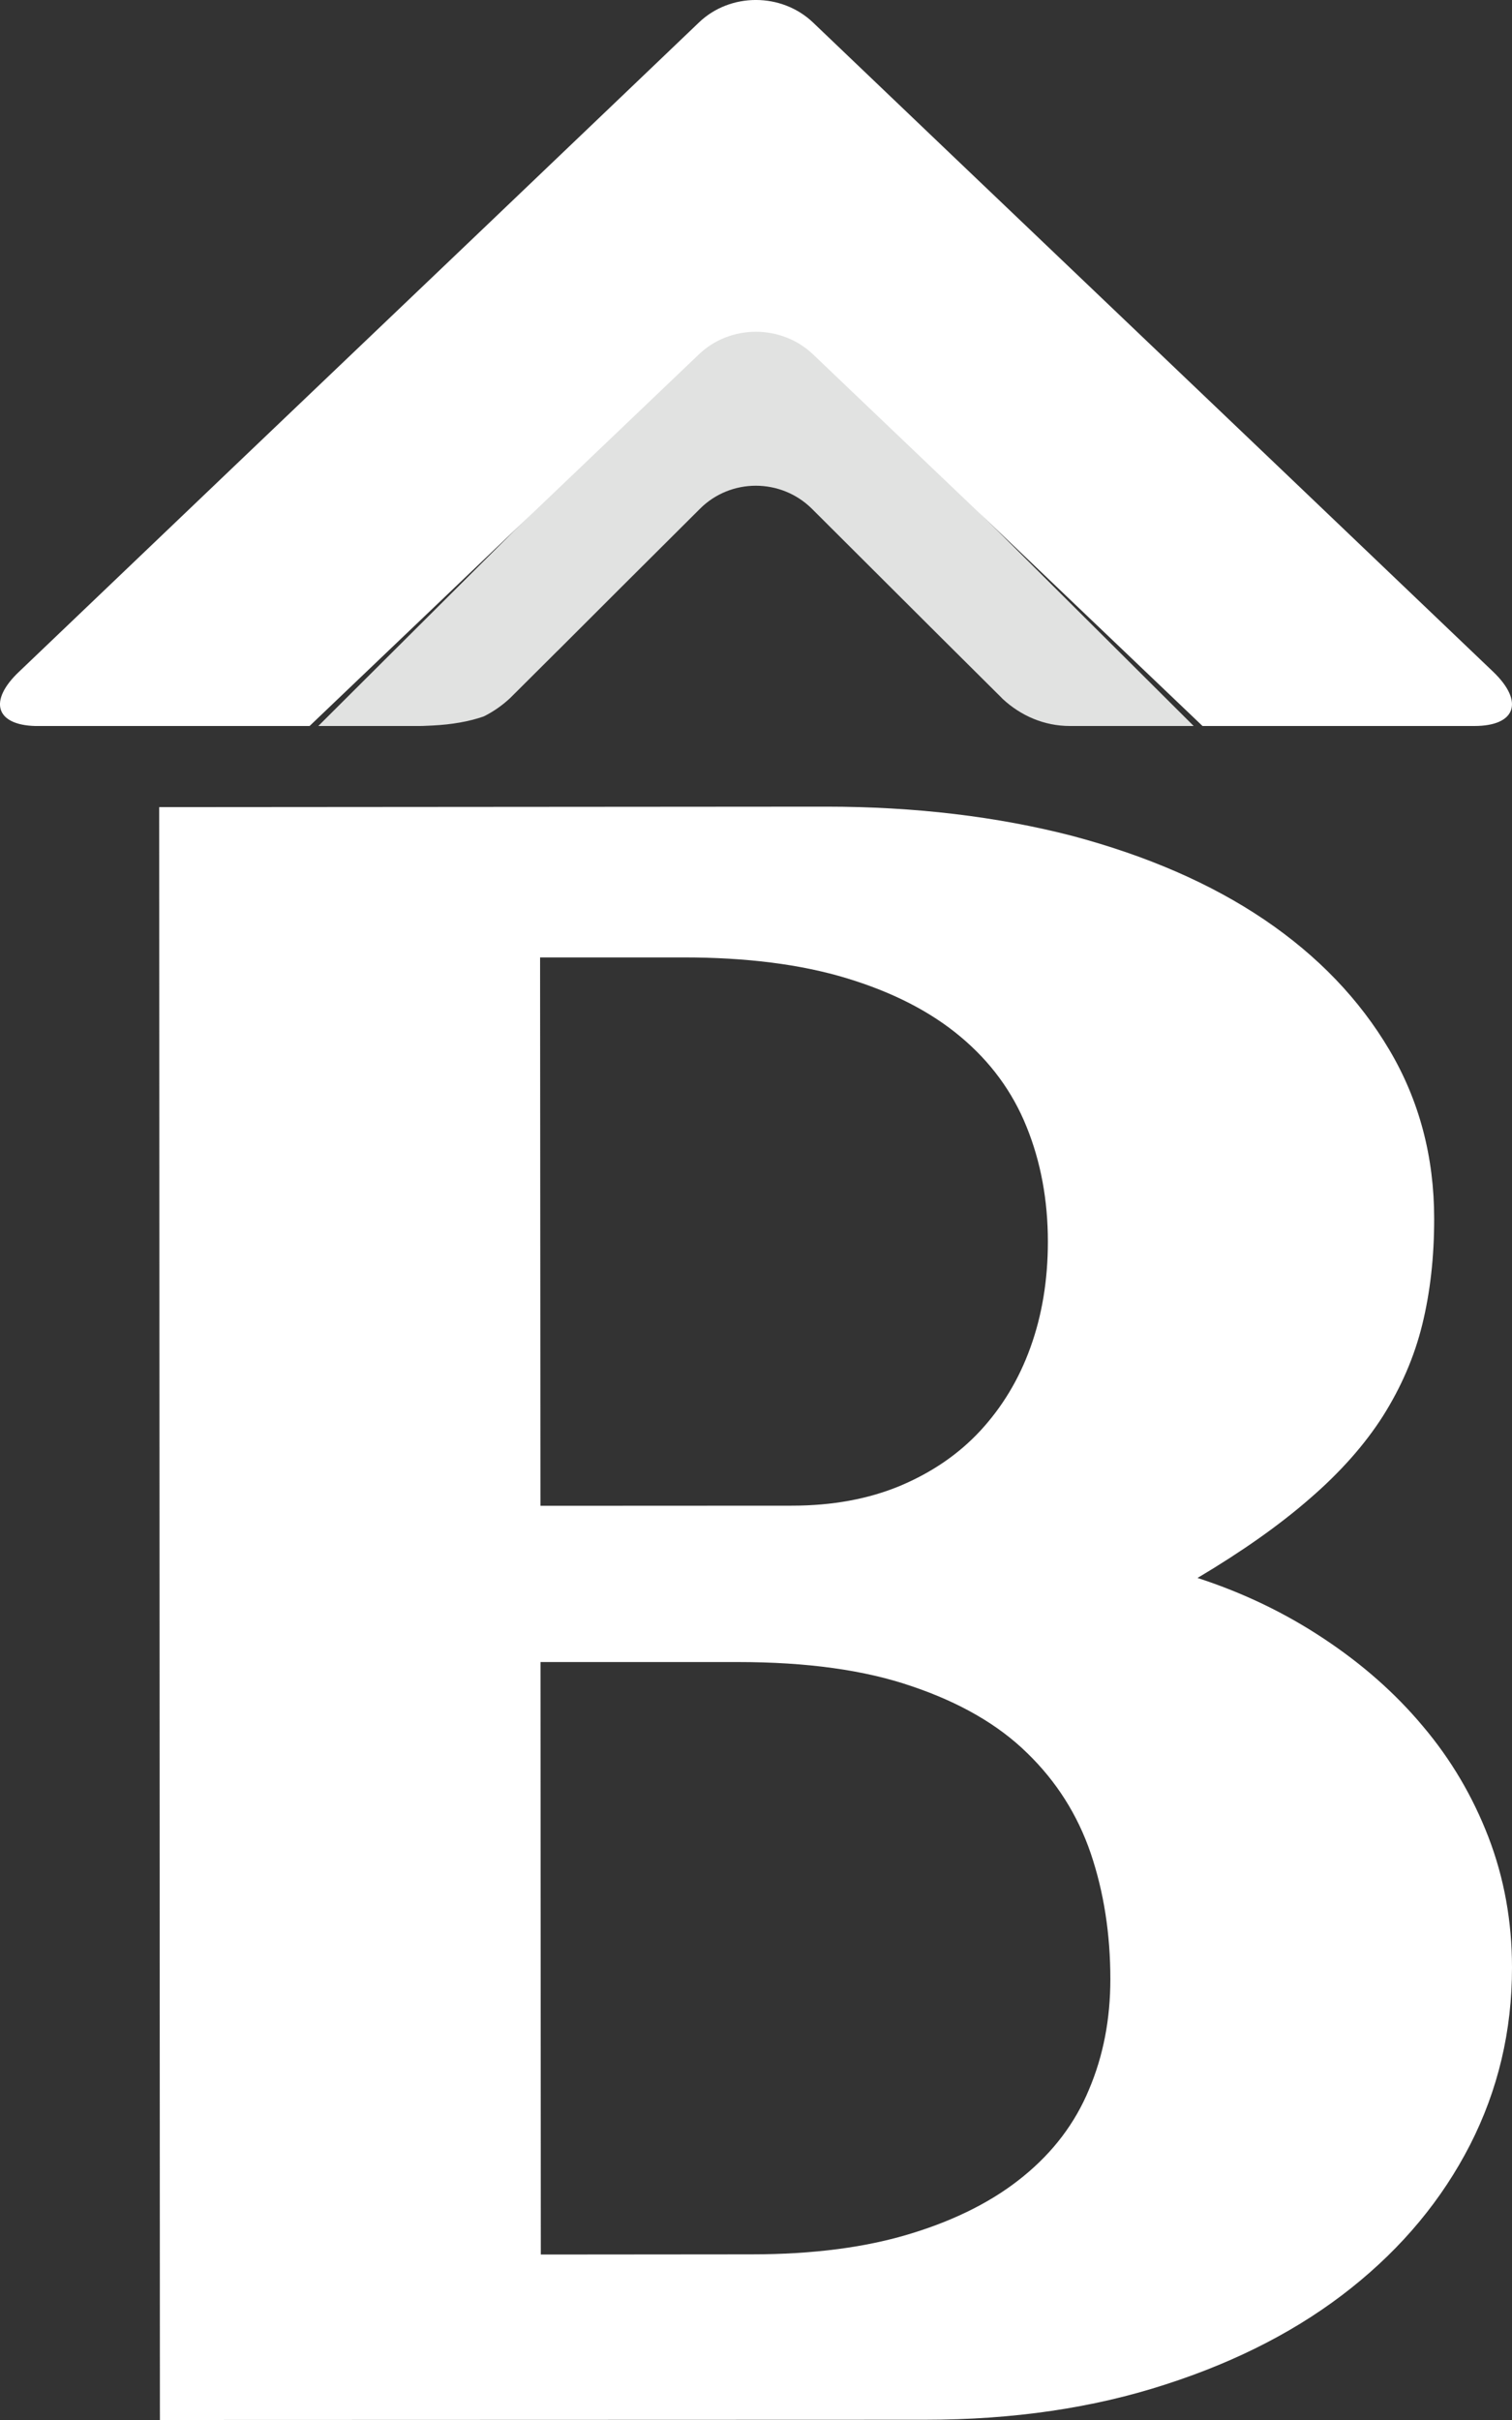
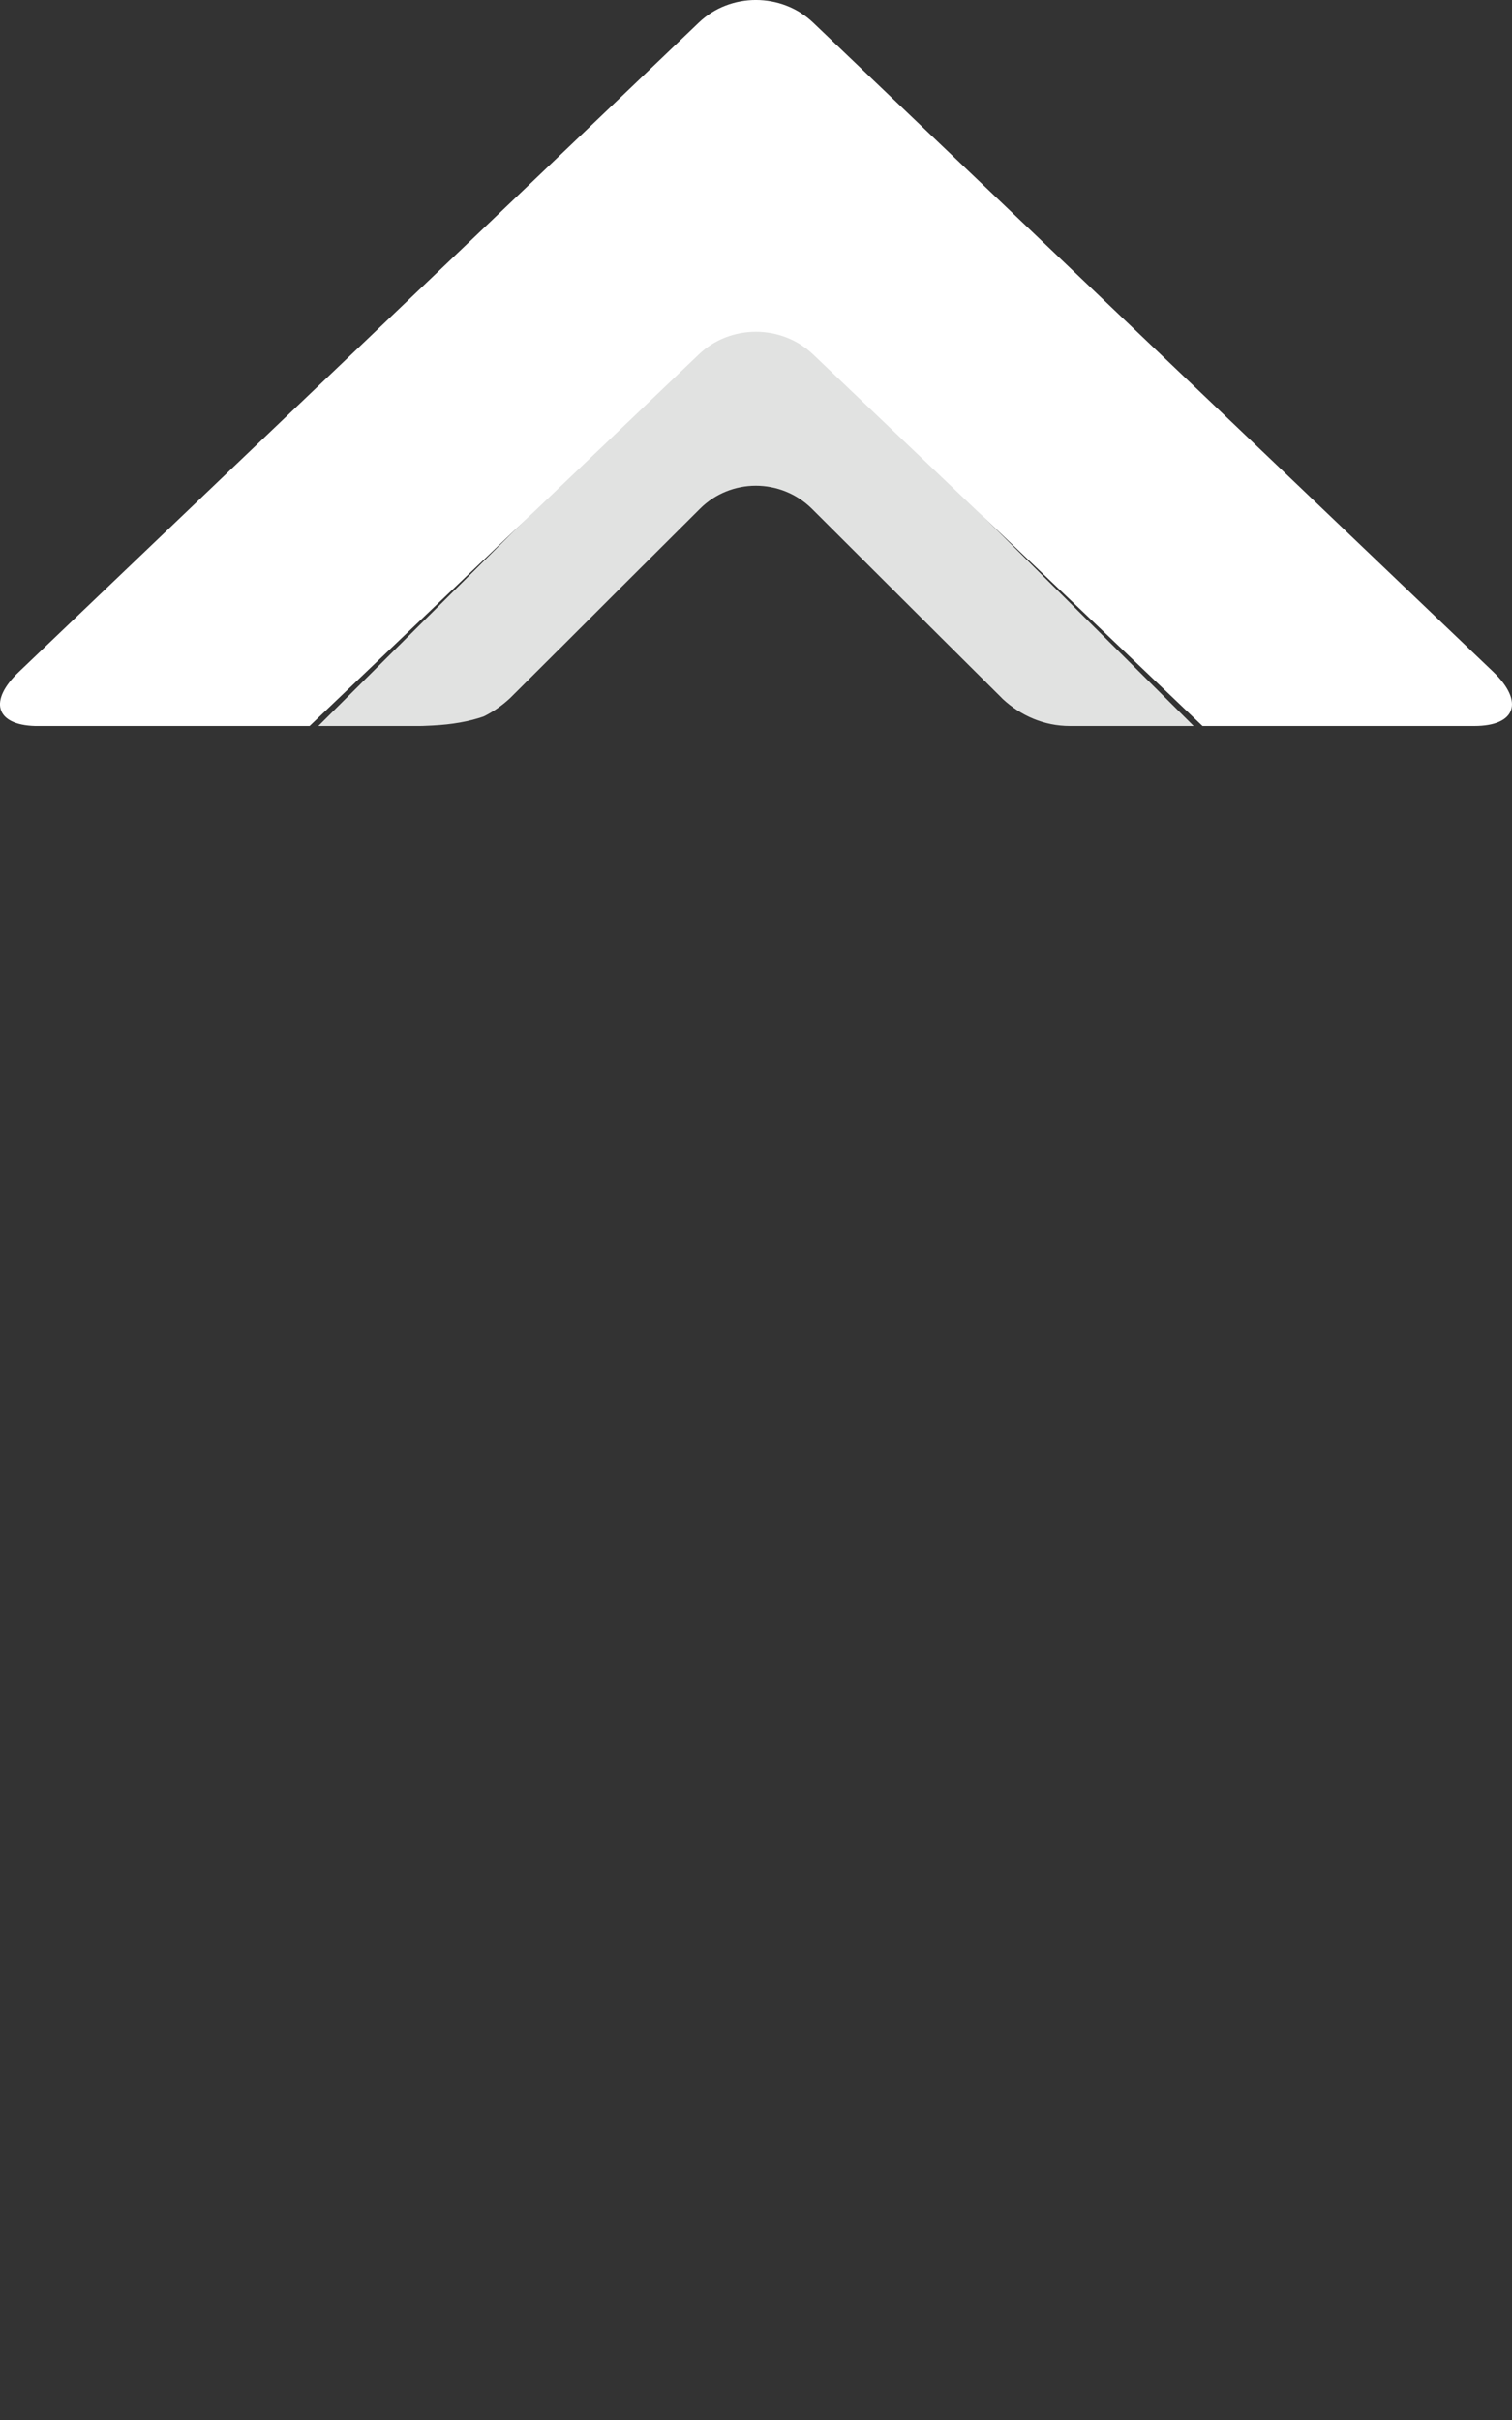
<svg xmlns="http://www.w3.org/2000/svg" width="25px" height="40px" viewBox="0 0 25 40" version="1.1">
  <rect x="0" y="0" width="25" height="40" fill="#333333" stroke="none" />
  <title>short-white</title>
  <desc>Created with Sketch.</desc>
  <defs />
  <g id="Page-1" stroke="none" stroke-width="1" fill="none" fill-rule="evenodd">
    <g id="artworks" transform="translate(-130, -80)" fill-rule="nonzero">
      <g id="short-white" transform="translate(130, 80)">
-         <path d="M18.007,34.535 C17.775,35.095 17.413,35.57 16.926,35.968 C16.44,36.368 15.822,36.685 15.077,36.914 C14.331,37.146 13.445,37.262 12.424,37.262 L8.942,37.265 L8.937,27.472 L12.202,27.472 C13.333,27.472 14.294,27.602 15.082,27.874 C15.87,28.141 16.505,28.506 16.984,28.976 C17.467,29.444 17.817,29.997 18.034,30.632 C18.25,31.269 18.359,31.963 18.359,32.712 C18.359,33.373 18.243,33.979 18.007,34.535 L18.007,34.535 Z M8.93,15.825 L11.295,15.825 C12.342,15.825 13.243,15.939 14.002,16.17 C14.761,16.4 15.387,16.722 15.879,17.134 C16.373,17.546 16.739,18.042 16.973,18.623 C17.208,19.201 17.326,19.837 17.326,20.523 C17.326,21.159 17.229,21.743 17.037,22.273 C16.846,22.804 16.568,23.26 16.209,23.649 C15.847,24.039 15.404,24.34 14.881,24.56 C14.359,24.777 13.766,24.886 13.104,24.887 L8.936,24.889 L8.93,15.825 L8.93,15.825 Z M23.526,28.532 C23.065,27.981 22.518,27.502 21.885,27.083 C21.254,26.664 20.559,26.328 19.8,26.082 C20.535,25.645 21.154,25.209 21.658,24.769 C22.163,24.333 22.567,23.876 22.867,23.405 C23.167,22.929 23.385,22.428 23.516,21.895 C23.646,21.366 23.714,20.783 23.713,20.143 C23.713,19.121 23.467,18.19 22.973,17.355 C22.479,16.52 21.791,15.801 20.905,15.201 C20.021,14.604 18.963,14.145 17.728,13.816 C16.495,13.498 15.138,13.333 13.66,13.333 L2.632,13.341 L2.644,40 L15.295,39.996 C16.749,39.996 18.076,39.802 19.273,39.412 C20.471,39.026 21.494,38.494 22.341,37.819 C23.189,37.144 23.844,36.355 24.307,35.451 C24.769,34.546 25.001,33.568 25,32.522 C25,31.758 24.87,31.042 24.611,30.367 C24.351,29.693 23.991,29.081 23.526,28.532 L23.526,28.532 Z" id="Shape" fill="#FFFFFF" />
        <path d="M7.151,11.992 C7.472,11.976 7.758,11.926 7.998,11.842 C8.003,11.84 8.005,11.837 8.008,11.837 C8.159,11.761 8.298,11.664 8.422,11.55 L8.435,11.538 L9.216,10.76 L9.217,10.76 L10.29,9.688 L11.572,8.411 C12.08,7.901 12.913,7.901 13.426,8.411 L15.531,10.51 L16.557,11.53 L16.578,11.552 C16.88,11.832 17.267,12 17.69,12 L19.737,12 L15.531,7.814 L13.426,5.717 C12.913,5.205 12.08,5.205 11.572,5.717 L10.29,6.992 L5.263,12 L6.941,12 C7.013,12 7.081,11.994 7.151,11.992" id="Shape" fill="#E1E2E1" />
        <path d="M24.687,11.102 L21.303,7.871 L15.593,2.425 L13.445,0.374 C12.923,-0.125 12.072,-0.125 11.554,0.374 L10.247,1.623 L7.979,3.789 L3.863,7.715 L0.316,11.102 C-0.195,11.585 -0.072,11.981 0.579,12 L5.119,12 L10.247,7.106 L11.554,5.859 C12.072,5.359 12.923,5.359 13.445,5.859 L15.593,7.908 L19.883,12 L24.377,12 C25.065,12 25.205,11.597 24.687,11.102" id="Shape" fill="#FFFFFF" />
      </g>
    </g>
  </g>
</svg>